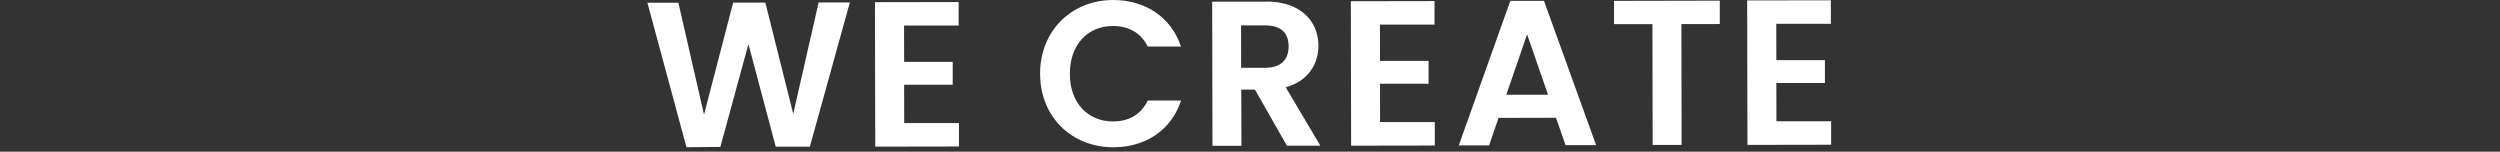
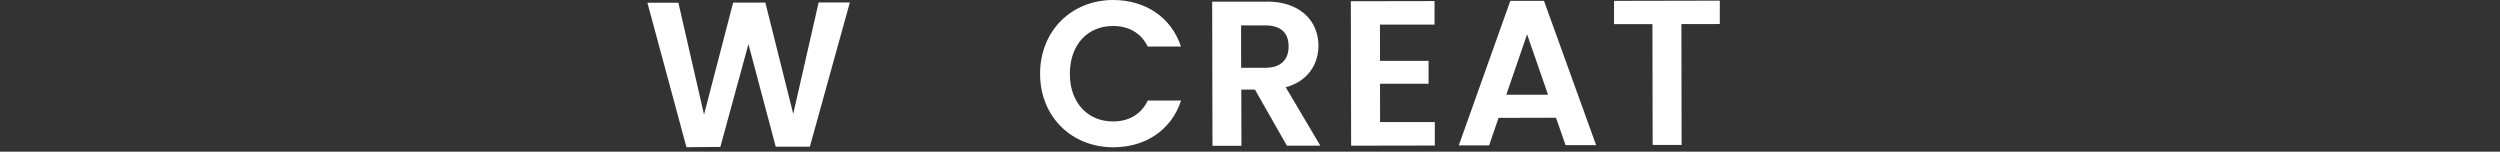
<svg xmlns="http://www.w3.org/2000/svg" width="478" height="29" viewBox="0 0 478 29" fill="none">
  <rect x="0" y="0" width="478" height="29" fill="#333333" stroke="none" />
  <path d="M123.783 0.527H129.709L134.609 21.914L140.174 0.499H146.336L151.665 21.775L156.523 0.472H162.491L154.844 28.049H148.321L143.102 8.438L137.731 28.09L131.25 28.146L123.783 0.527Z" fill="white" />
-   <path d="M183.321 4.885H172.856L172.87 11.825H182.155V16.197H172.87L172.884 23.524H183.349V28.007L167.347 28.035L167.291 0.416L183.293 0.389V4.885H183.321Z" fill="white" />
  <path d="M212.827 0C218.948 0 223.93 3.261 225.804 8.896H219.447C218.143 6.259 215.769 4.969 212.799 4.969C207.984 4.969 204.555 8.508 204.555 14.115C204.555 19.68 208.011 23.233 212.827 23.219C215.797 23.219 218.157 21.901 219.461 19.222H225.818C223.972 24.898 219.003 28.146 212.883 28.16C204.944 28.174 198.879 22.372 198.865 14.129C198.851 5.871 204.889 0.014 212.827 0Z" fill="white" />
  <path d="M242.109 0.292C248.743 0.292 252.074 4.109 252.088 8.73C252.088 12.089 250.242 15.489 245.829 16.683L252.449 27.855H246.051L239.944 17.127H237.335L237.363 27.883H231.825L231.77 0.32H242.123L242.109 0.292ZM241.915 4.858H237.293L237.307 12.963H241.929C245.01 12.949 246.384 11.325 246.384 8.841C246.384 6.385 244.996 4.858 241.915 4.858Z" fill="white" />
  <path d="M274.309 4.705H263.845L263.859 11.644H273.143V16.016H263.859L263.872 23.344H274.337V27.827L258.335 27.854L258.279 0.236L274.281 0.208V4.705H274.309Z" fill="white" />
  <path d="M297.501 22.512L286.523 22.539L284.719 27.799H278.918L288.772 0.167H295.211L305.176 27.744H299.333L297.501 22.498V22.512ZM291.978 6.565L288.008 18.112H295.989L291.978 6.565Z" fill="white" />
  <path d="M308.604 0.167L328.825 0.125V4.594L321.483 4.608L321.524 27.716H315.987L315.945 4.608H308.604V0.153V0.167Z" fill="white" />
-   <path d="M350.088 4.552H339.624L339.638 11.492H348.923V15.864H339.638L339.652 23.191H350.116V27.674L334.114 27.702L334.059 0.083L350.061 0.056V4.552H350.088Z" fill="white" />
</svg>